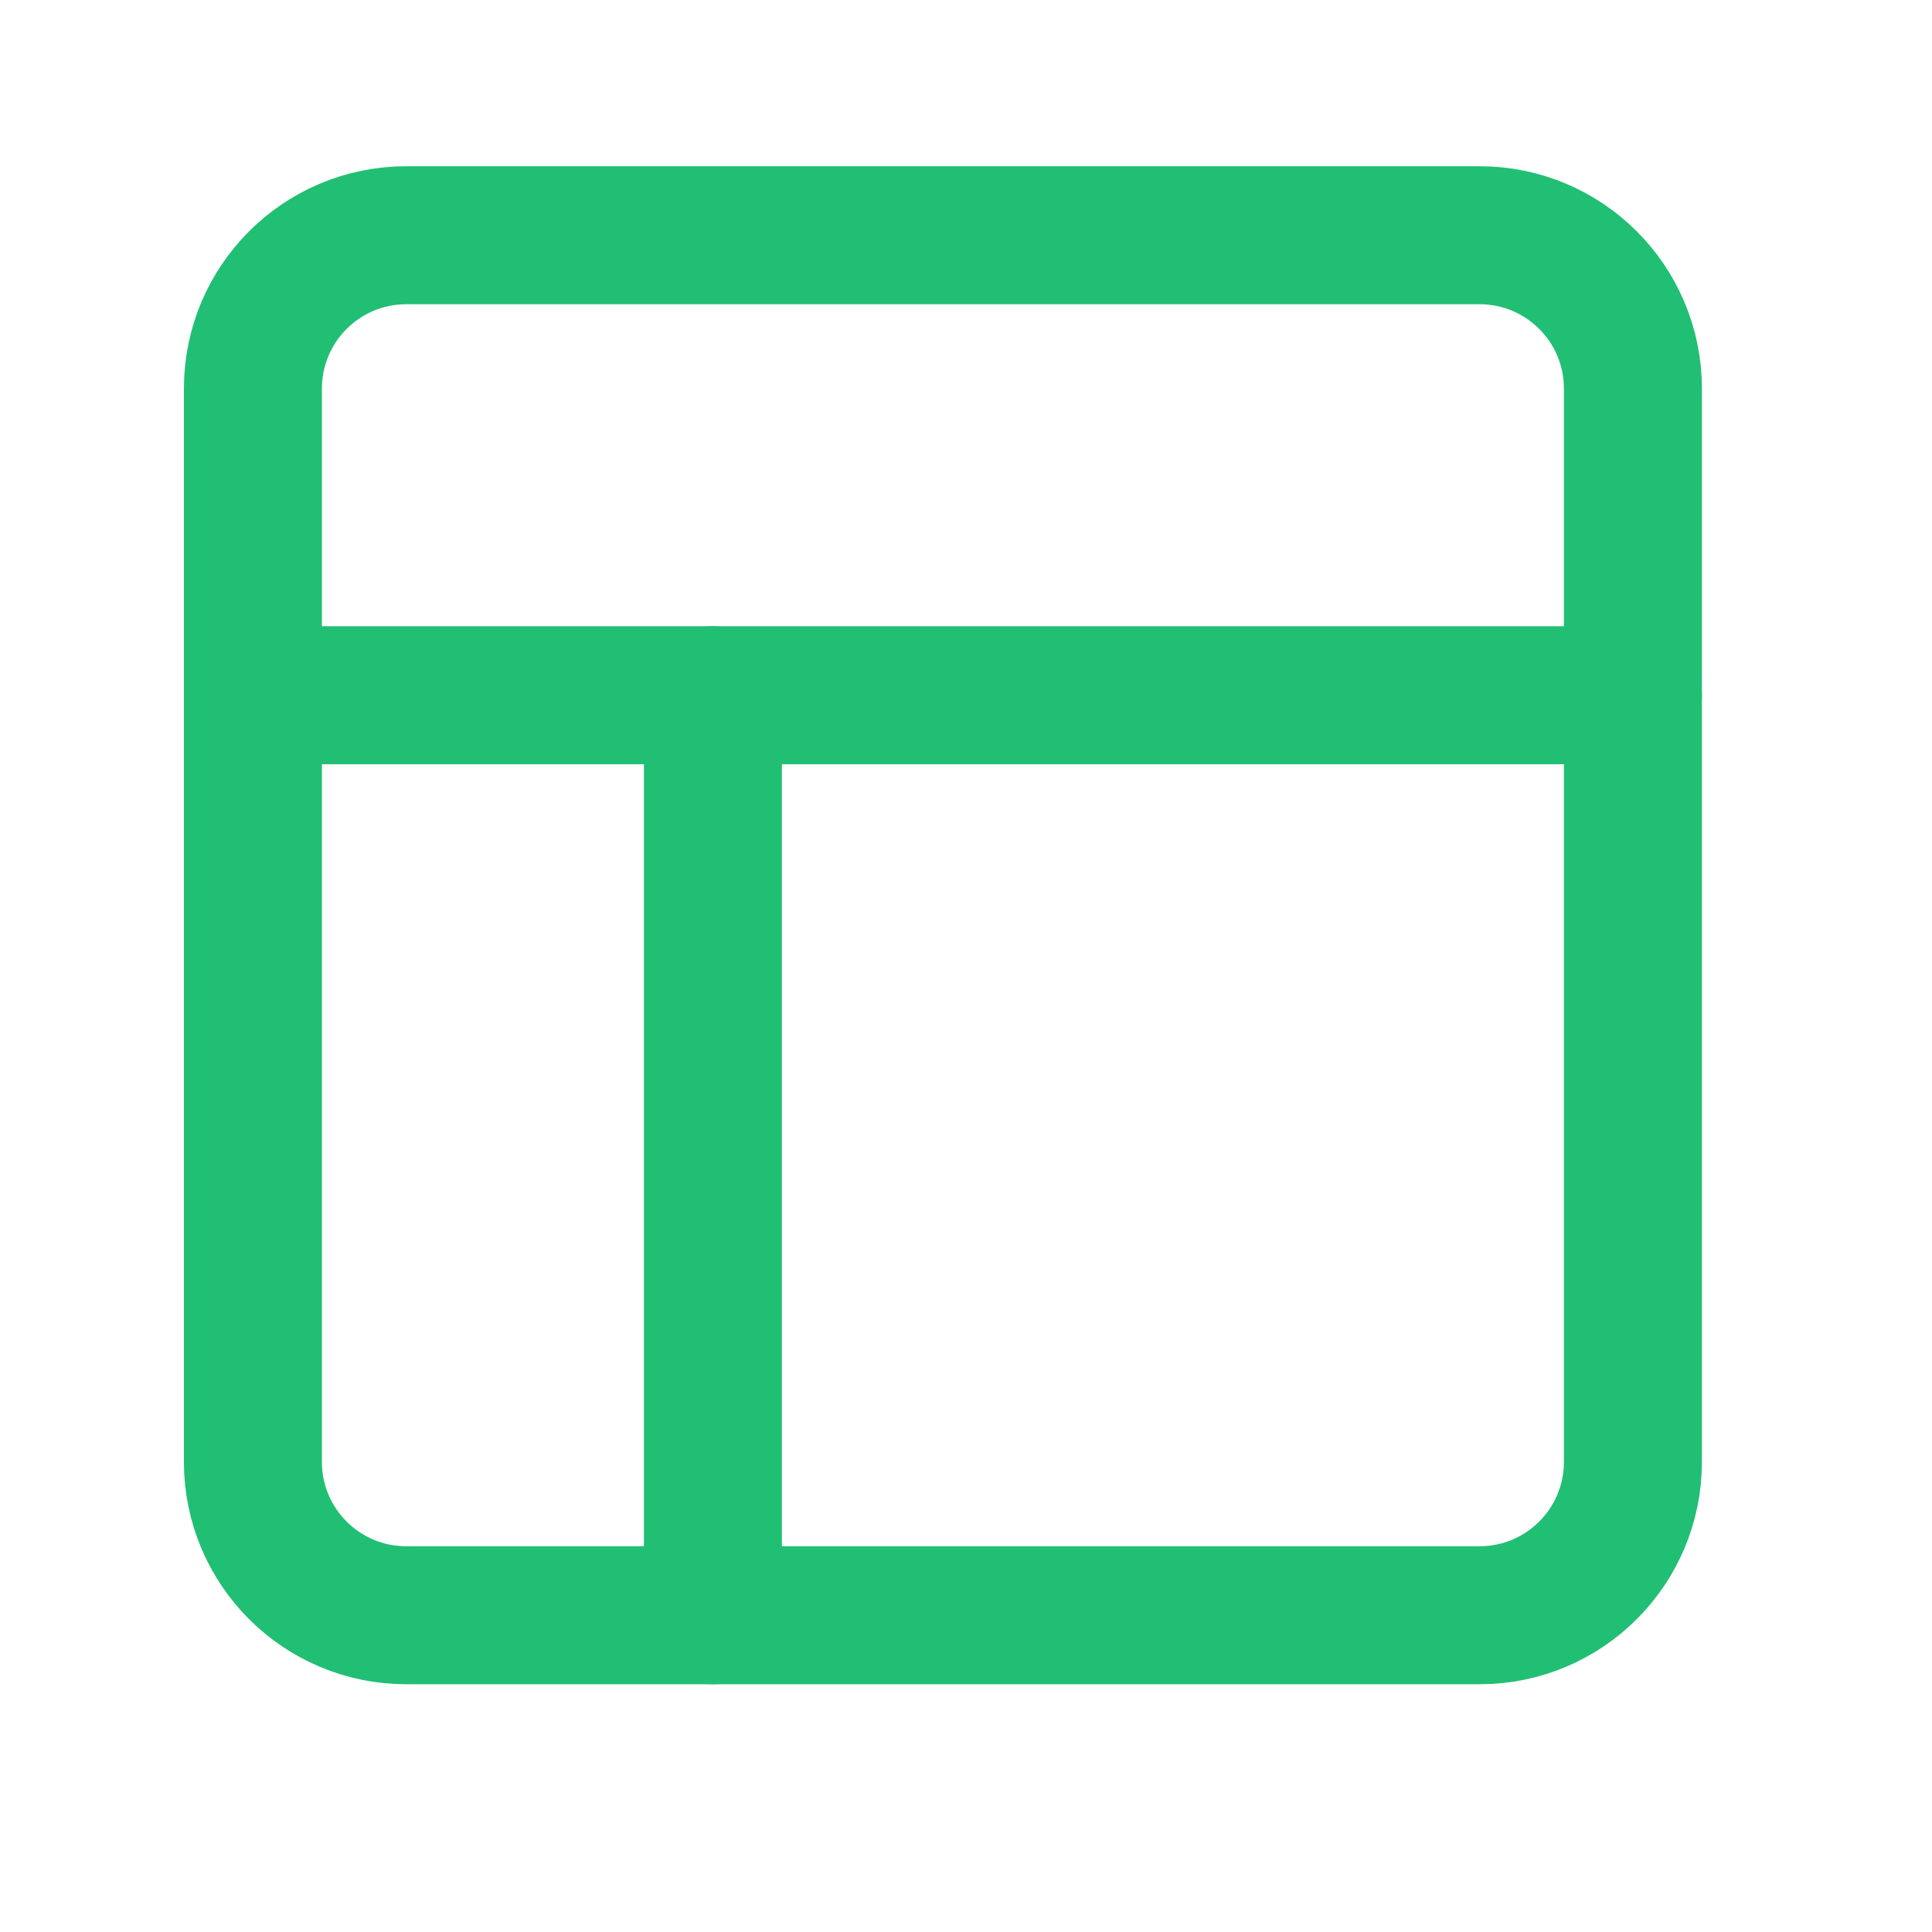
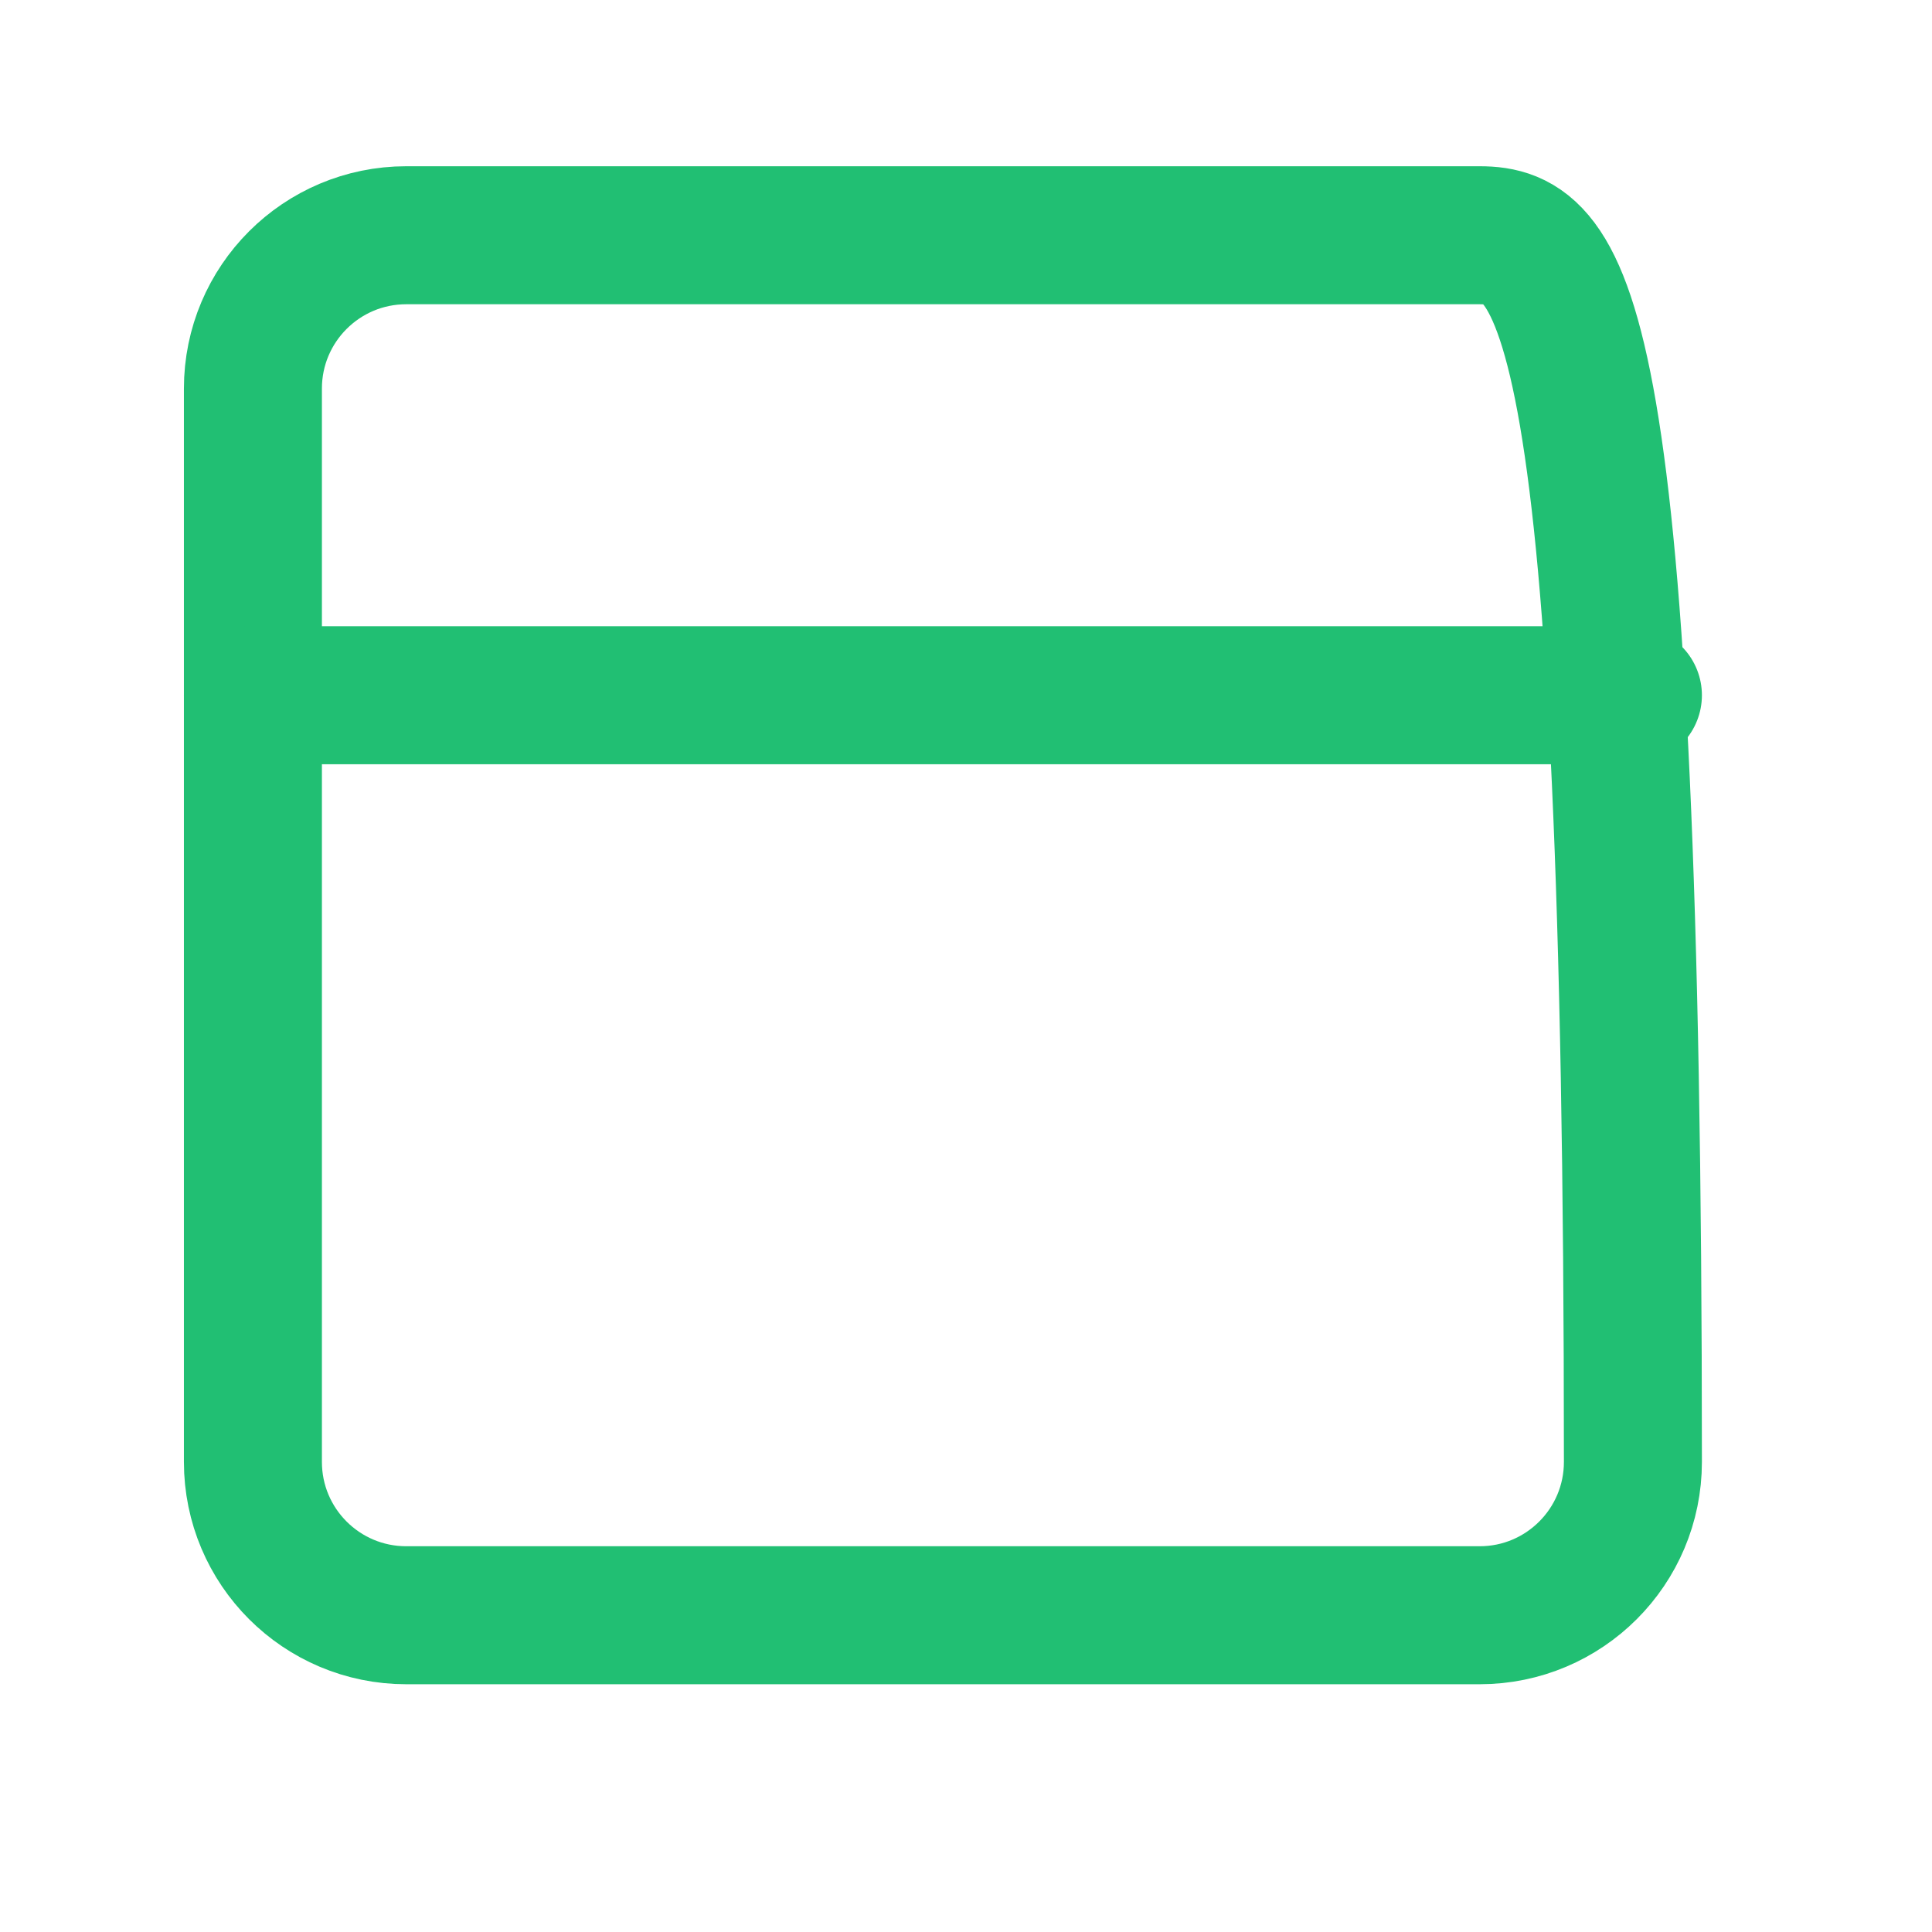
<svg xmlns="http://www.w3.org/2000/svg" width="21" height="21" viewBox="0 0 21 21" fill="none">
-   <path d="M16.083 2.557H4.416C3.495 2.557 2.749 3.303 2.749 4.224V15.89C2.749 16.811 3.495 17.557 4.416 17.557H16.083C17.003 17.557 17.749 16.811 17.749 15.89V4.224C17.749 3.303 17.003 2.557 16.083 2.557Z" stroke="#21BF73" stroke-width="1.5" stroke-linecap="round" stroke-linejoin="round" />
+   <path d="M16.083 2.557H4.416C3.495 2.557 2.749 3.303 2.749 4.224V15.89C2.749 16.811 3.495 17.557 4.416 17.557H16.083C17.003 17.557 17.749 16.811 17.749 15.89C17.749 3.303 17.003 2.557 16.083 2.557Z" stroke="#21BF73" stroke-width="1.5" stroke-linecap="round" stroke-linejoin="round" />
  <path d="M2.749 7.557H17.749" stroke="#21BF73" stroke-width="1.5" stroke-linecap="round" stroke-linejoin="round" />
-   <path d="M7.749 17.557V7.557" stroke="#21BF73" stroke-width="1.5" stroke-linecap="round" stroke-linejoin="round" />
</svg>